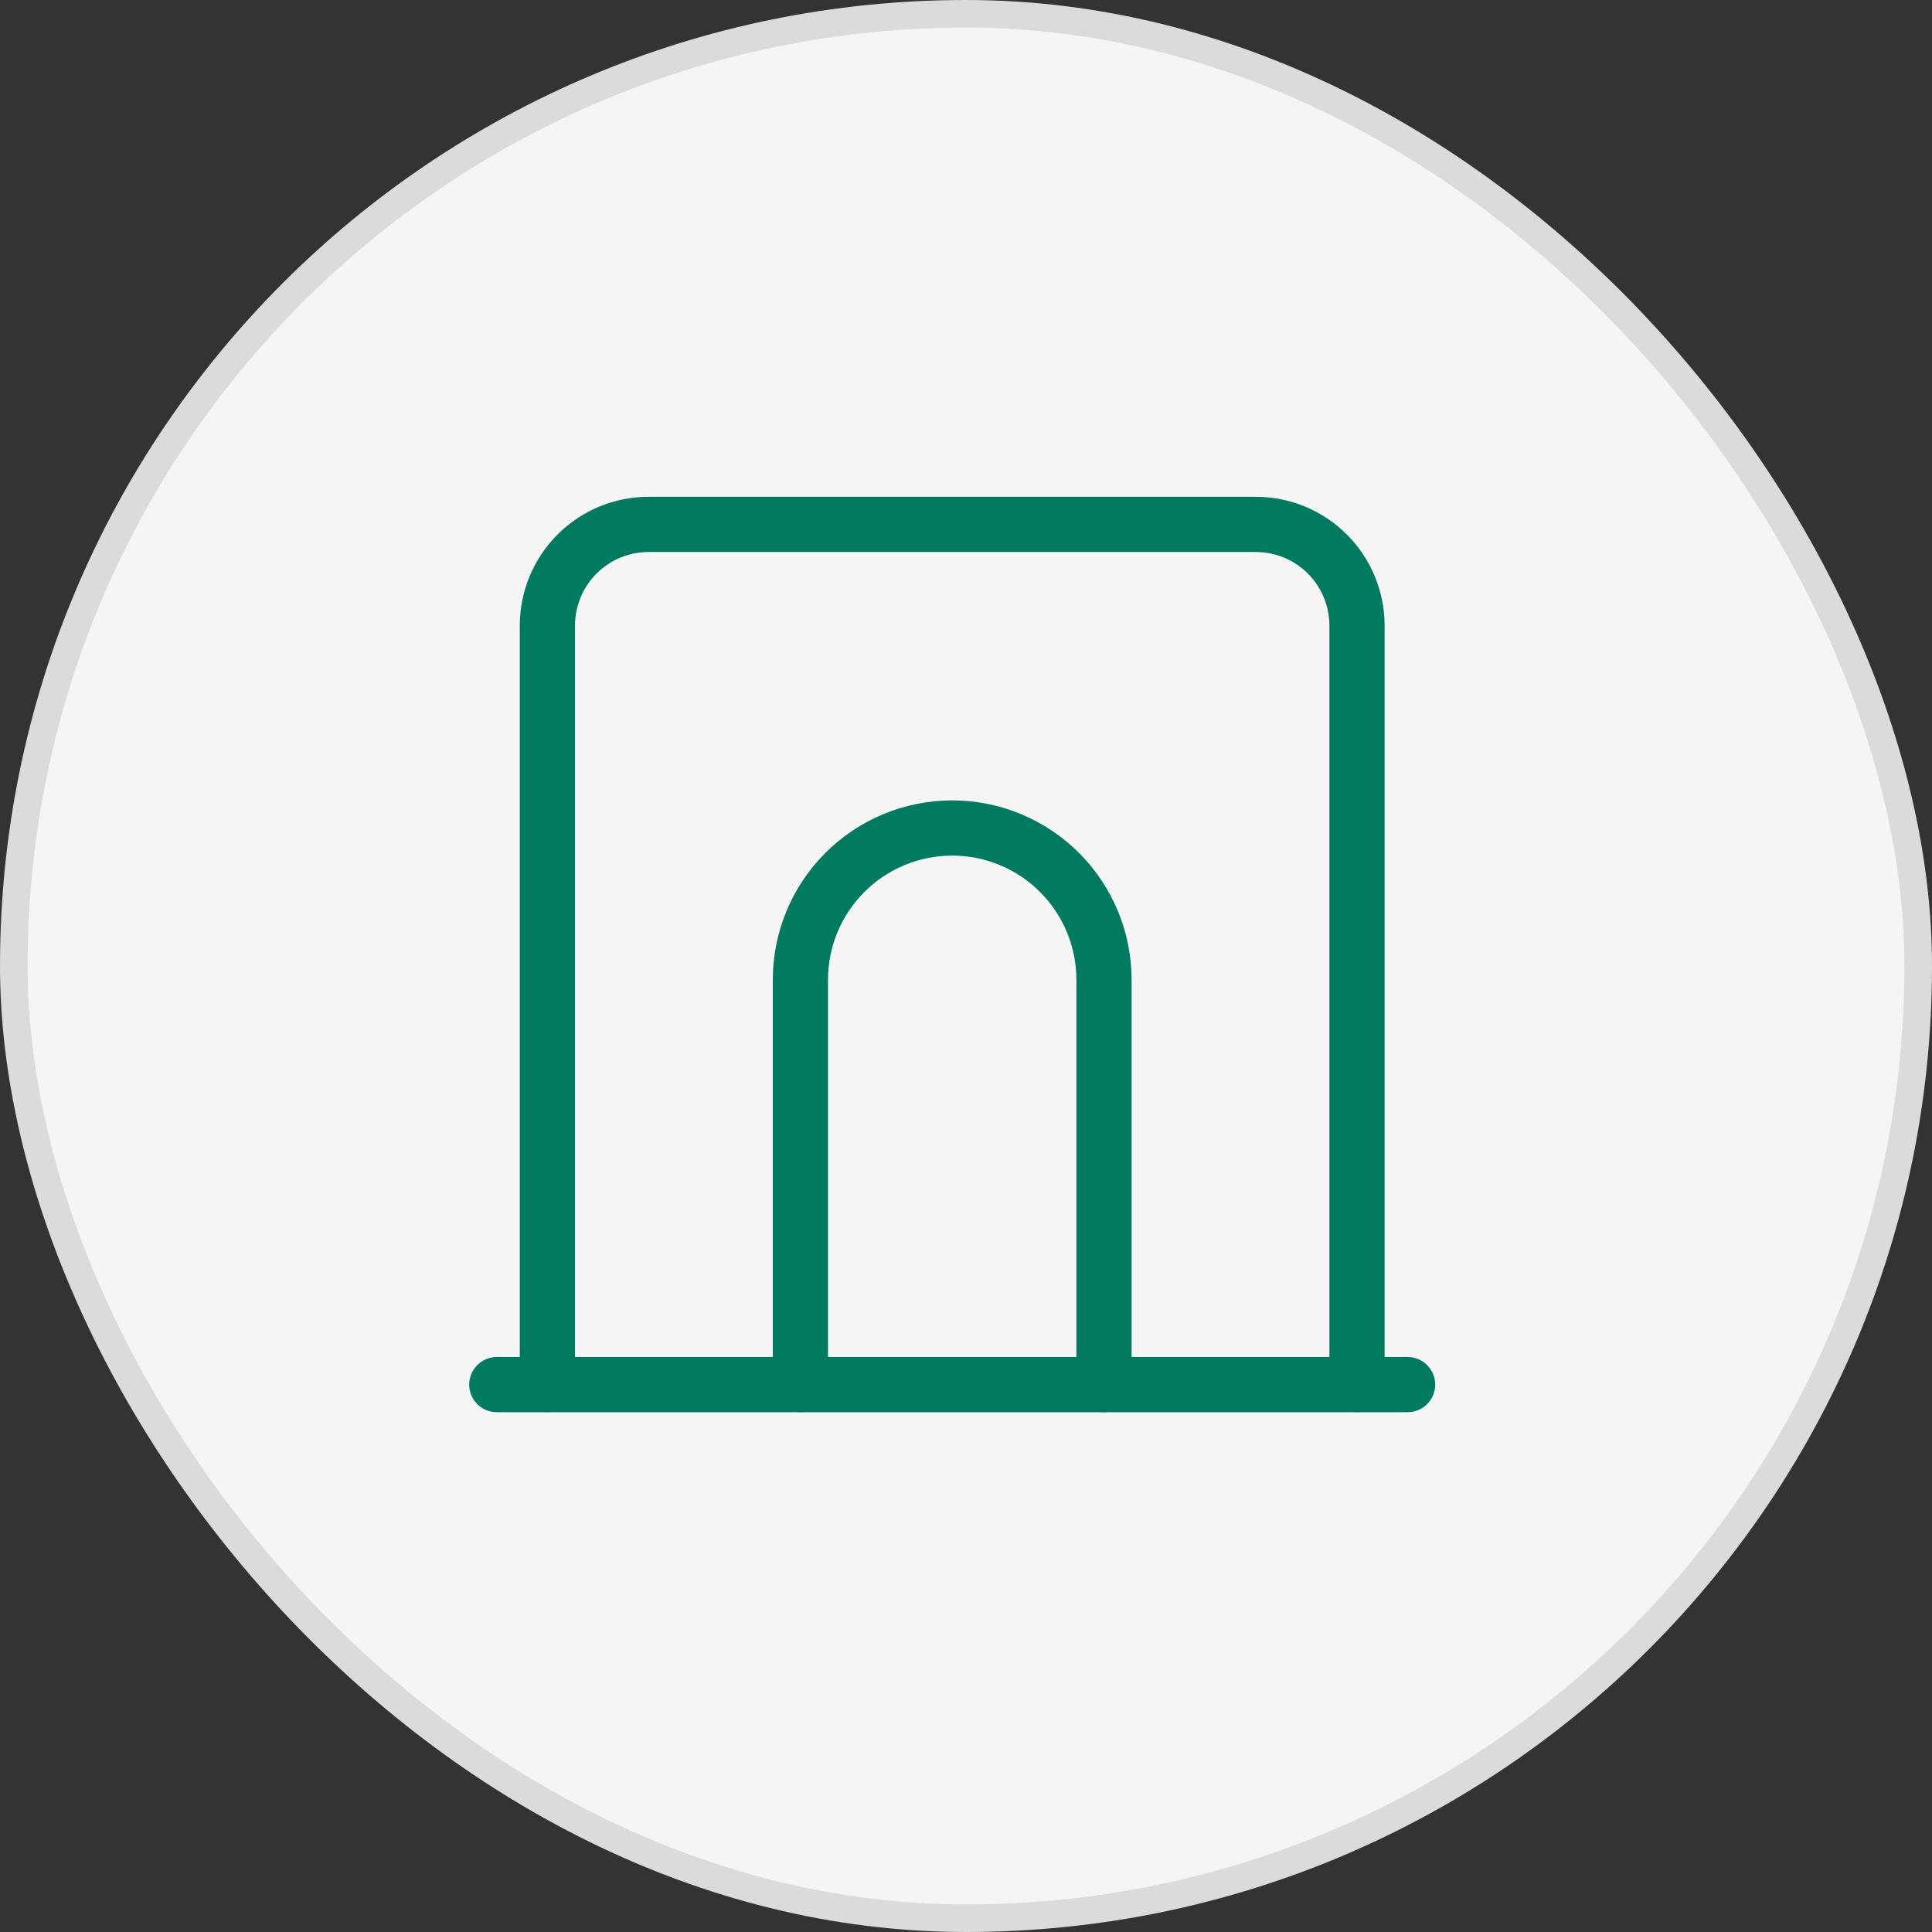
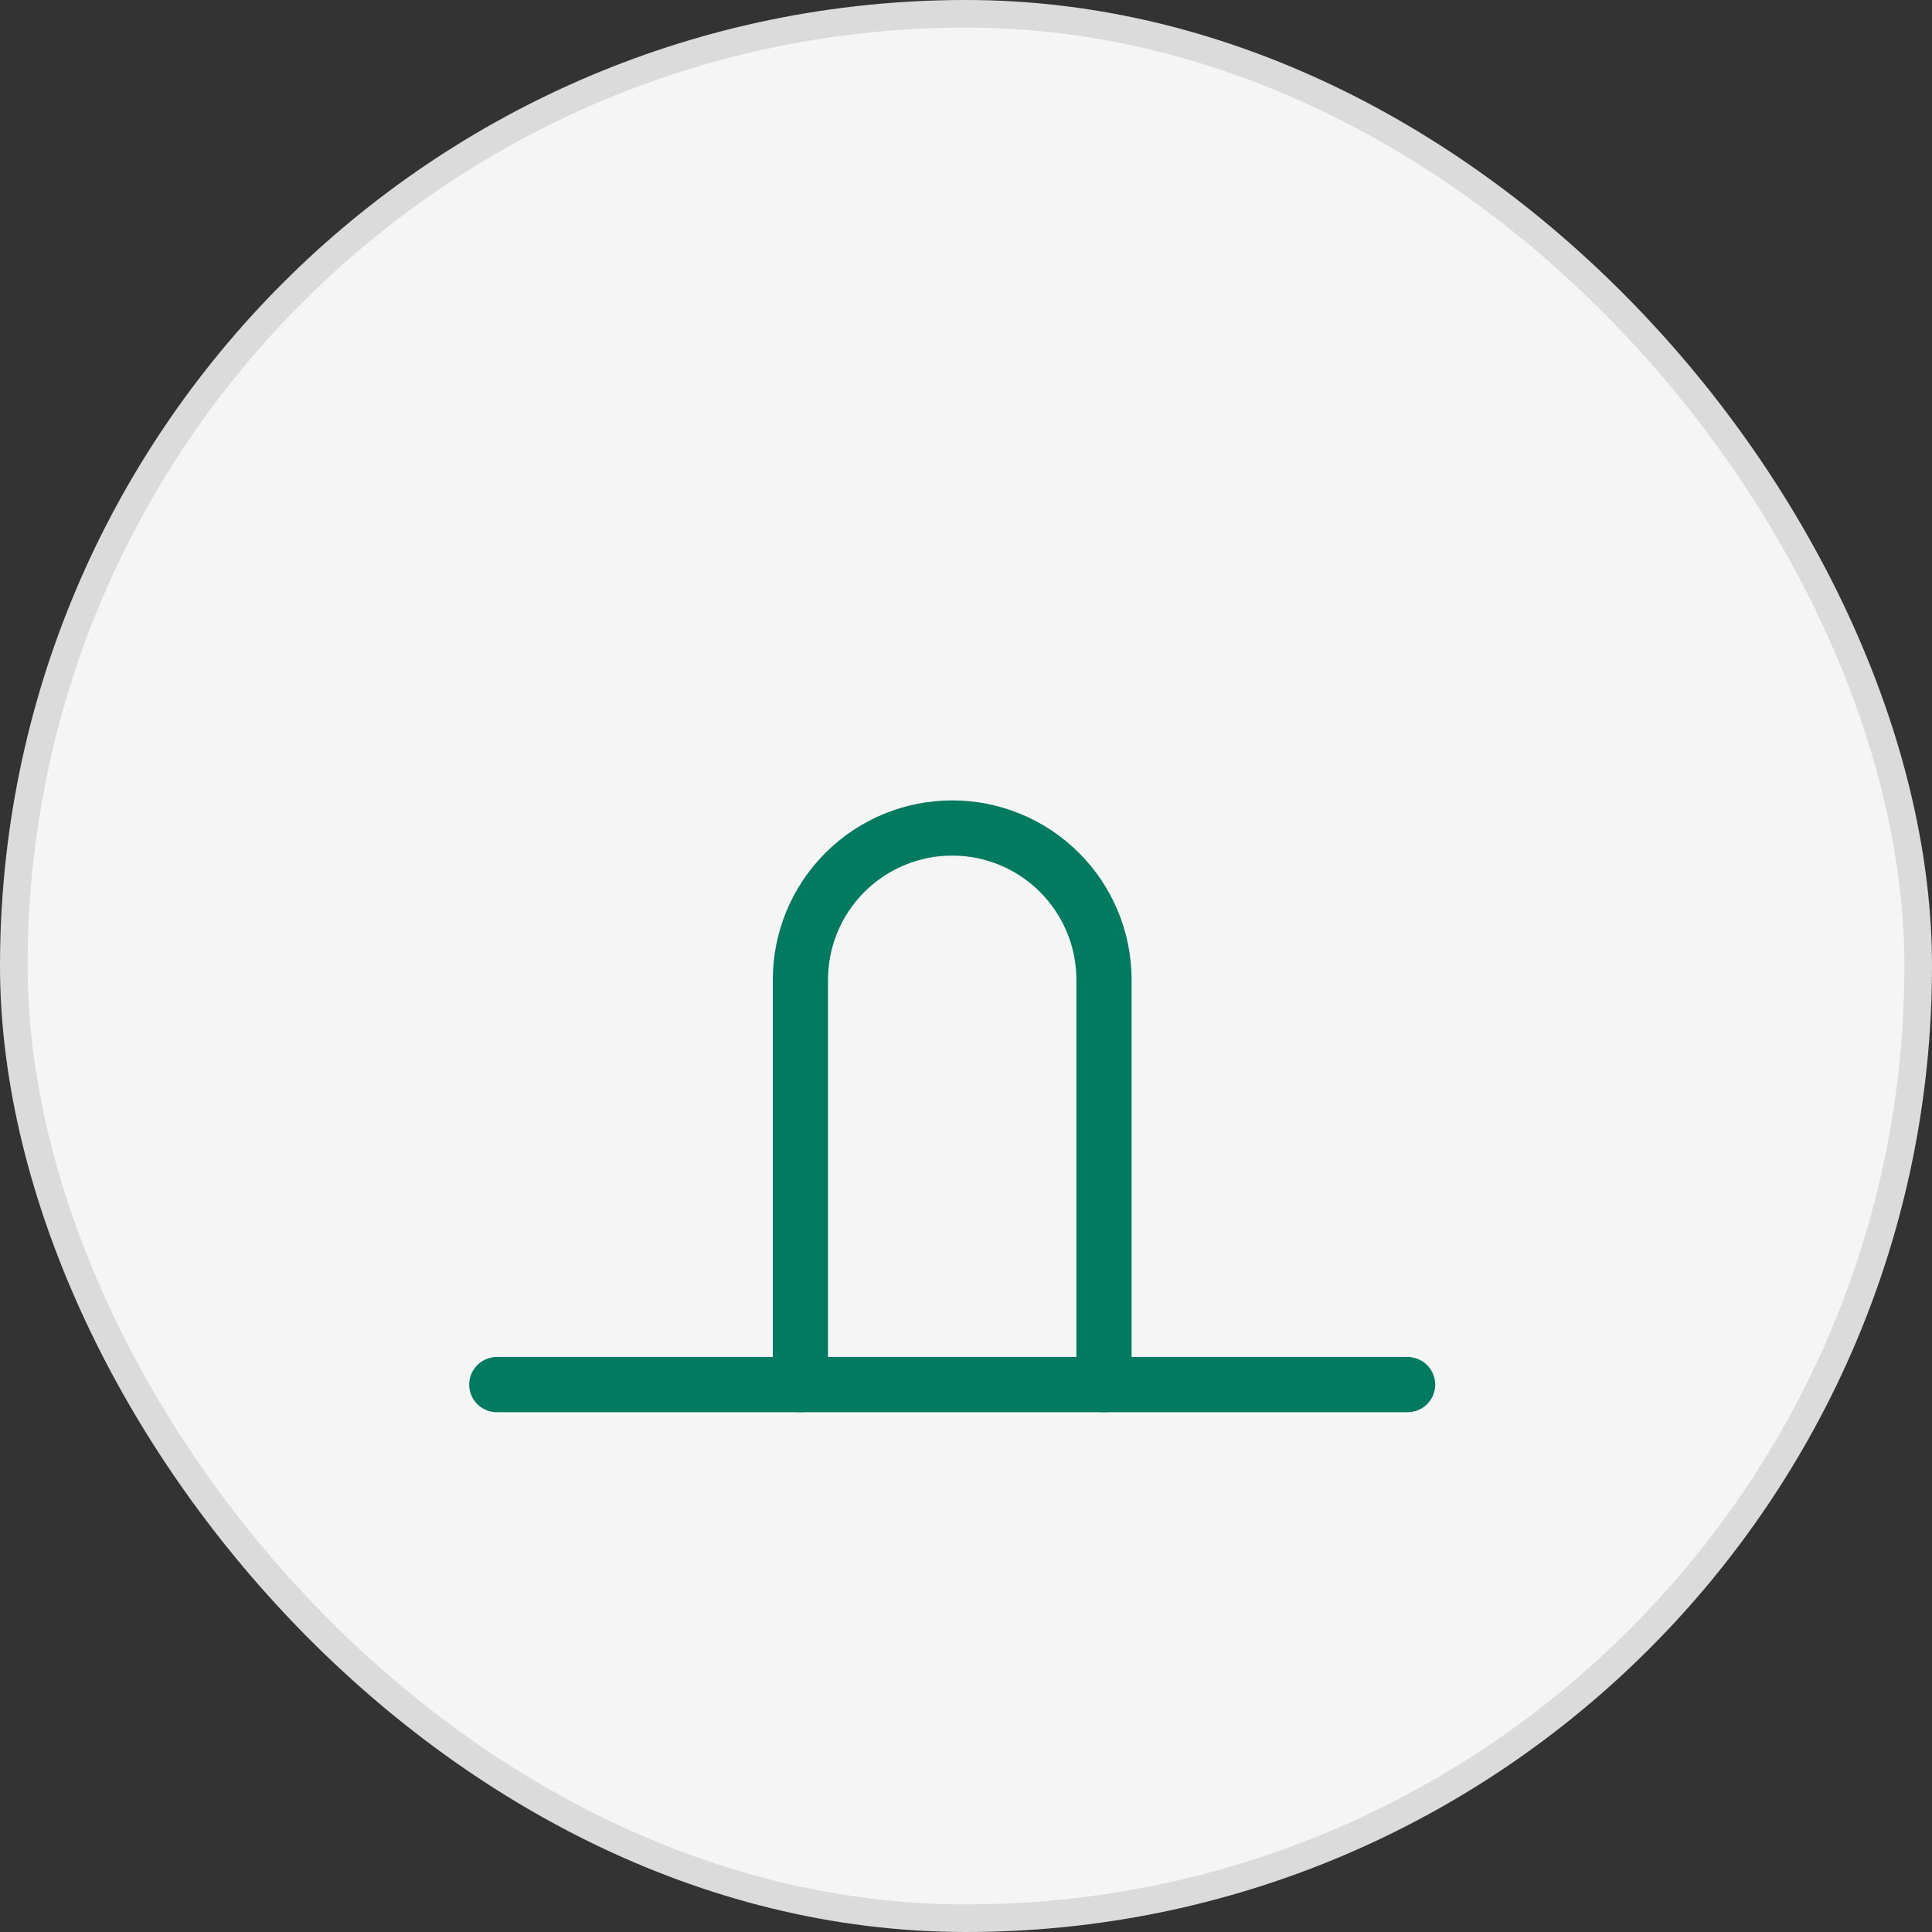
<svg xmlns="http://www.w3.org/2000/svg" width="70" height="70" viewBox="0 0 70 70" fill="none">
  <rect x="0" y="0" width="70" height="70" fill="#333333" stroke="none" />
  <rect x="0.5" y="0.5" width="69" height="69" rx="34.5" fill="#F5F5F5" />
  <path d="M18 50.167H51" stroke="#007B5F" stroke-width="2" stroke-linecap="round" stroke-linejoin="round" />
-   <path d="M19.833 50.167V22.667C19.833 21.694 20.22 20.762 20.907 20.074C21.595 19.386 22.527 19 23.5 19H45.5C46.472 19 47.405 19.386 48.093 20.074C48.78 20.762 49.167 21.694 49.167 22.667V50.167" stroke="#007B5F" stroke-width="2" stroke-linecap="round" stroke-linejoin="round" />
  <path d="M29 50.167V35.5C29 34.041 29.579 32.642 30.611 31.611C31.642 30.579 33.041 30 34.5 30C35.959 30 37.358 30.579 38.389 31.611C39.42 32.642 40 34.041 40 35.5V50.167" stroke="#007B5F" stroke-width="2" stroke-linecap="round" stroke-linejoin="round" />
  <rect x="0.5" y="0.5" width="69" height="69" rx="34.5" stroke="#DBDBDB" />
</svg>